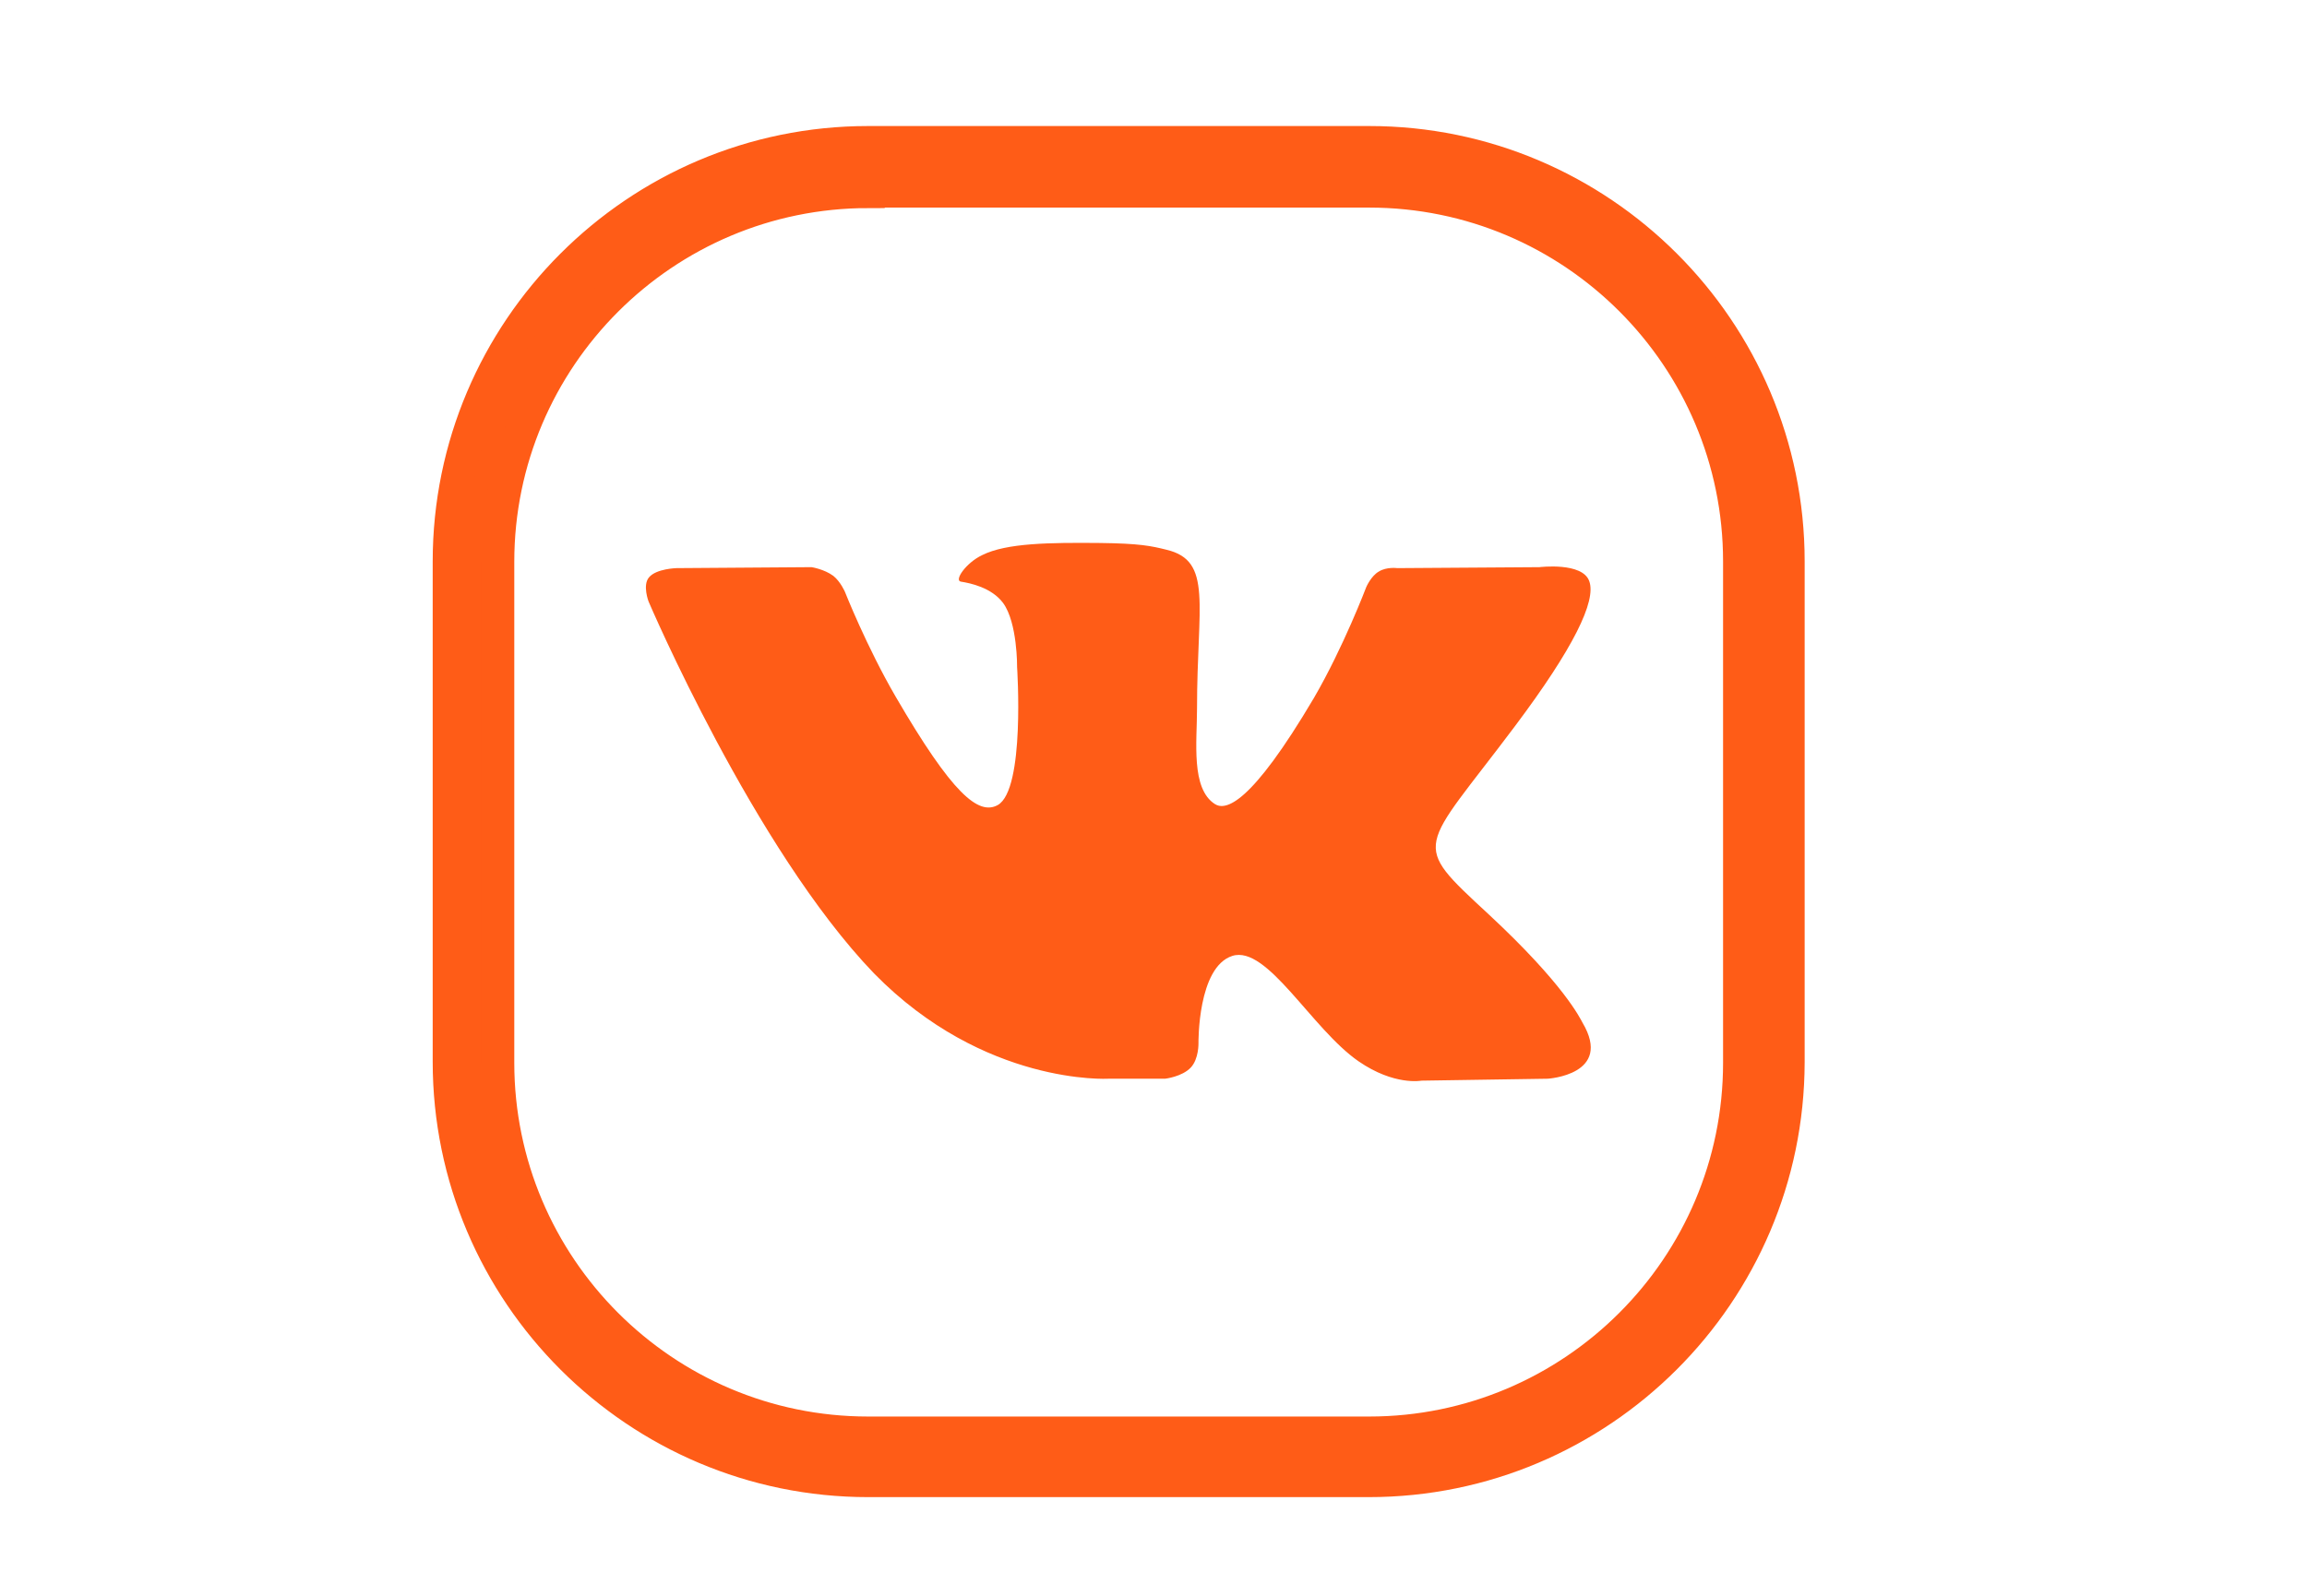
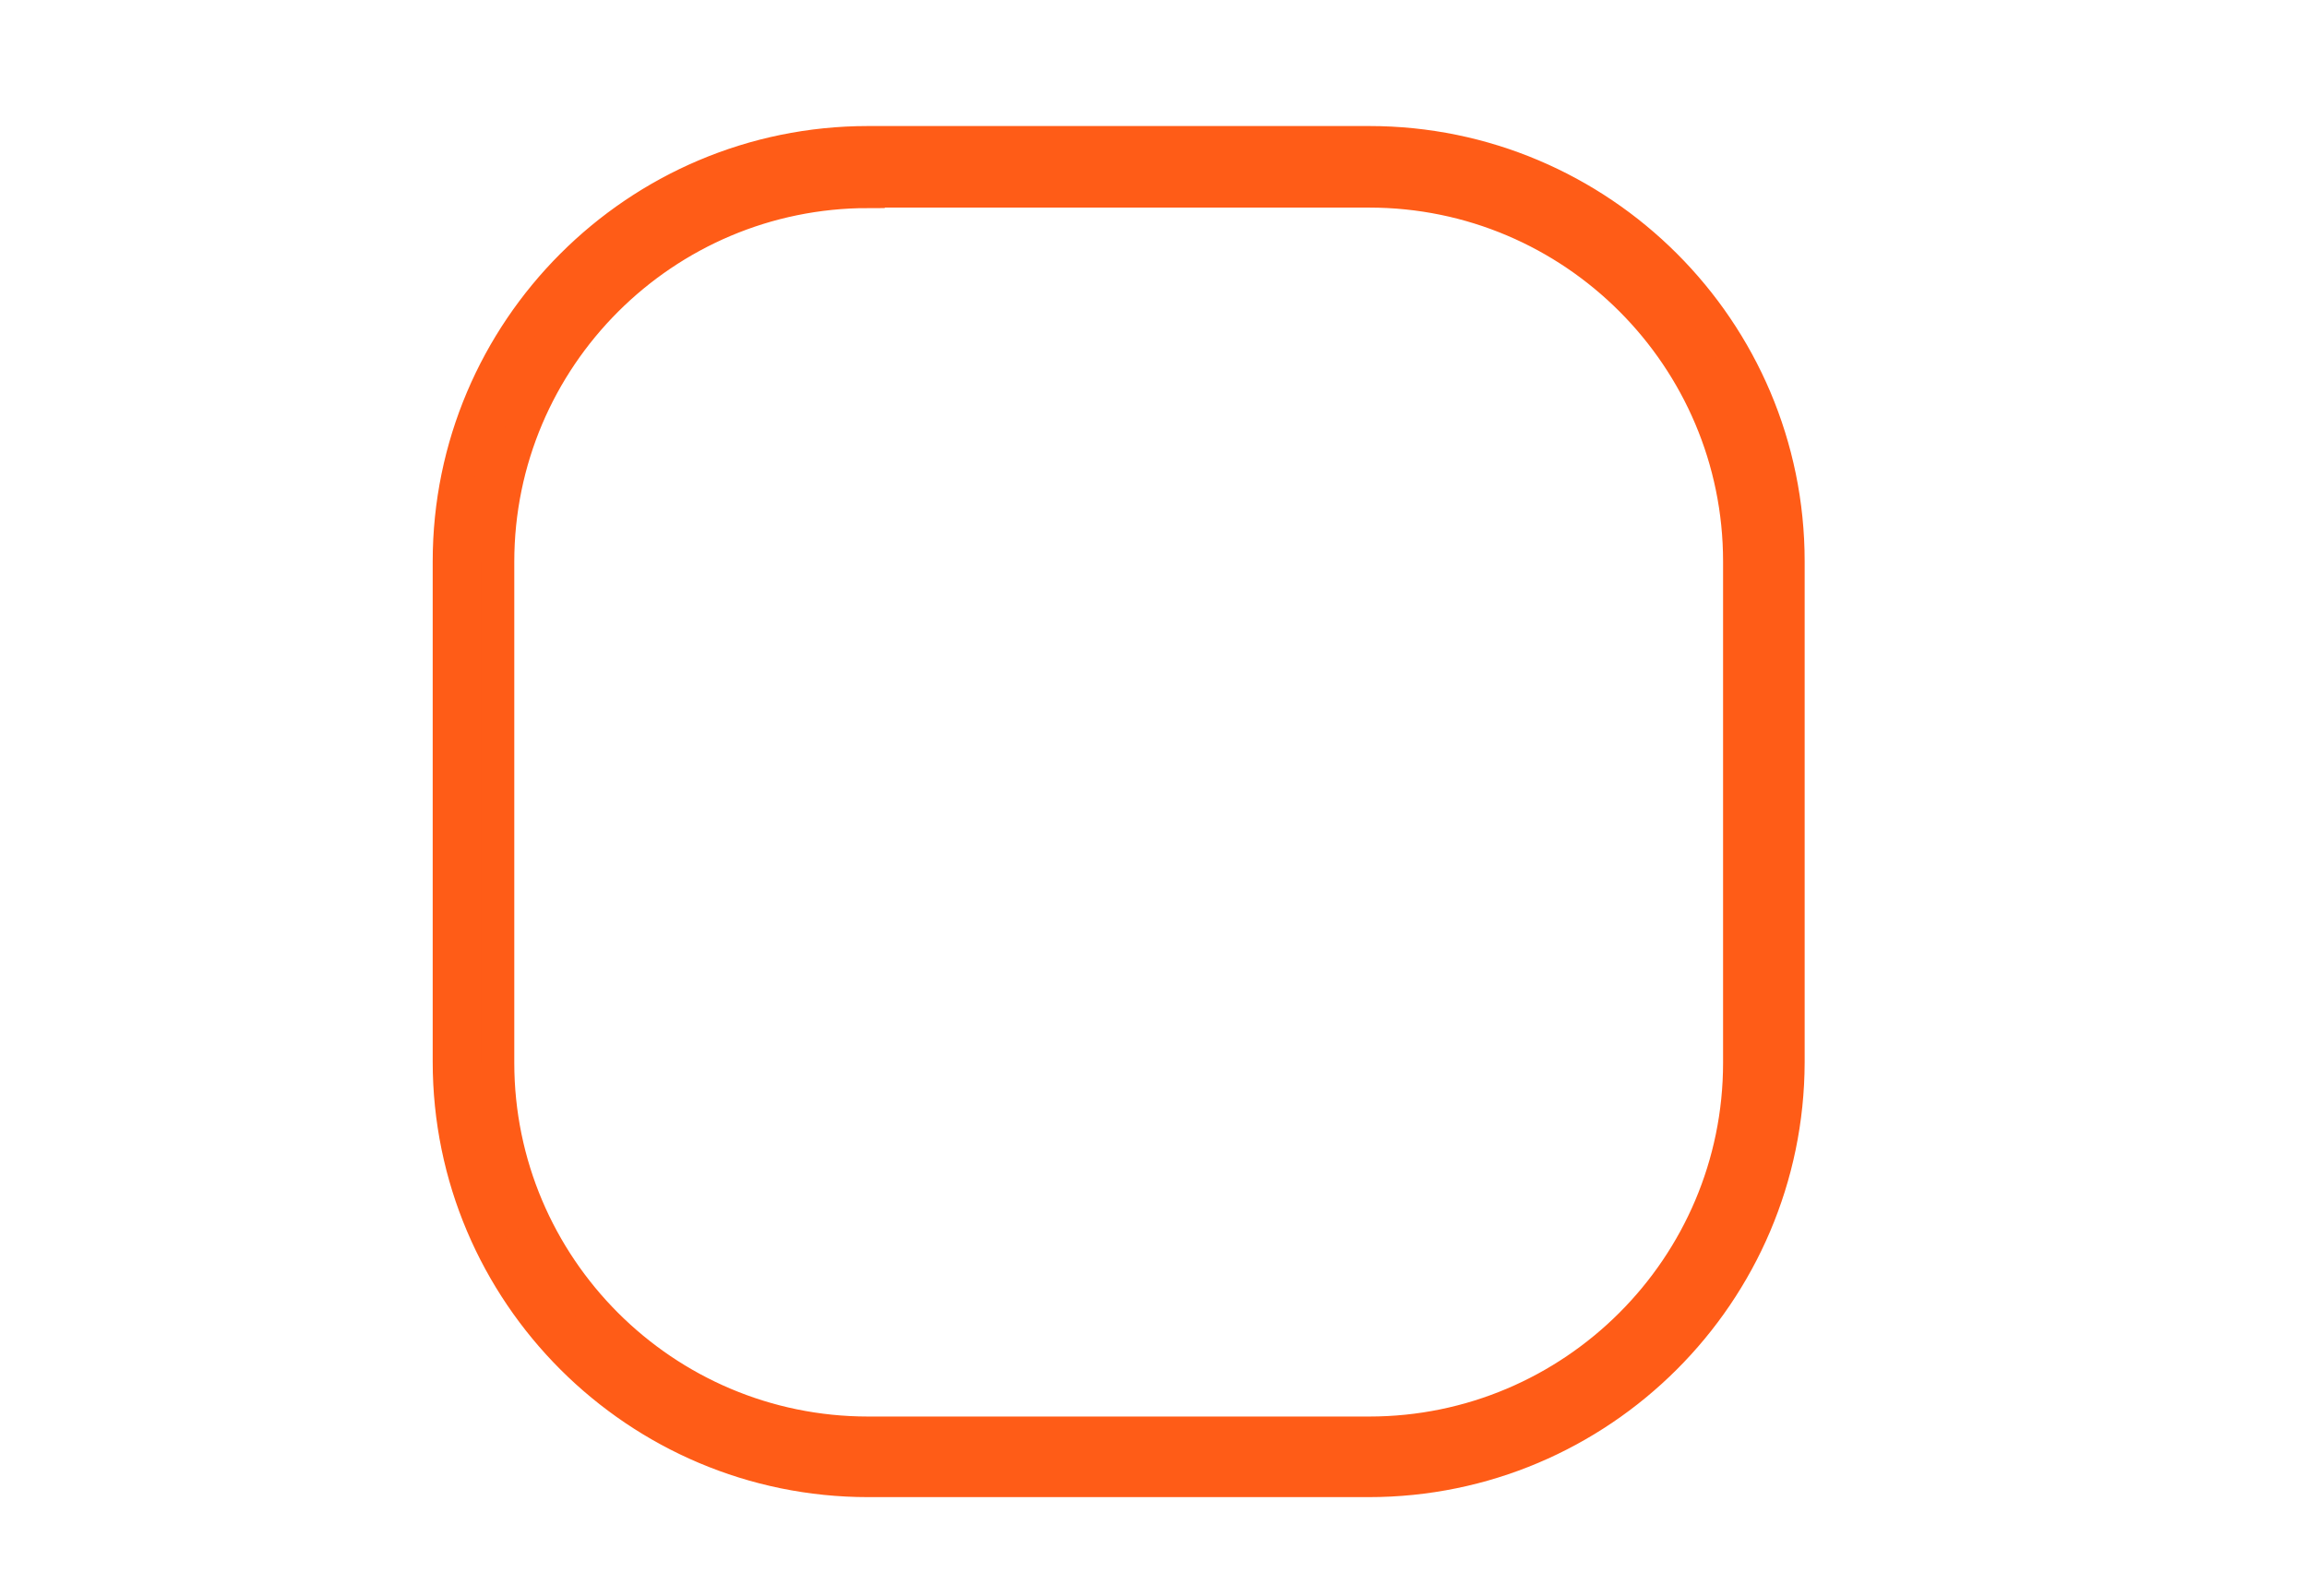
<svg xmlns="http://www.w3.org/2000/svg" version="1.1" id="Слой_1" x="0px" y="0px" viewBox="0 0 477 330" style="enable-background:new 0 0 477 330;" xml:space="preserve">
  <style type="text/css"> .st0{fill:#FF5C17;stroke:#FF5C17;stroke-width:6.869;stroke-miterlimit:10;} .st1{fill:#FF5C17;} </style>
  <g>
    <g>
      <g id="XMLID_00000103252056042170114120000002922202907738112142_">
        <path id="XMLID_00000140715291496931202180000002937625583952669606_" class="st0" d="M283,306.2H179.5 c-47.7,0-86.6-38.8-86.6-86.6V116.1c0-47.7,38.8-86.6,86.6-86.6h103.6c47.7,0,86.6,38.8,86.6,86.6v103.6 C369.6,267.4,330.8,306.2,283,306.2z M179.5,39.6c-42.2,0-76.6,34.3-76.6,76.6v103.6c0,42.2,34.3,76.6,76.6,76.6h103.6 c42.2,0,76.6-34.3,76.6-76.6V116.1c0-42.2-34.3-76.6-76.6-76.6H179.5V39.6z" />
      </g>
    </g>
  </g>
-   <path class="st1" d="M229.2,223.1h11.7c0,0,3.5-0.4,5.3-2.3c1.7-1.8,1.6-5.1,1.6-5.1s-0.2-15.7,7-18c7.2-2.3,16.4,15.1,26.1,21.8 c7.4,5.1,13,4,13,4l26.1-0.4c0,0,13.6-0.8,7.2-11.6c-0.5-0.9-3.8-7.9-19.4-22.4c-16.4-15.2-14.2-12.7,5.5-39 c12-16,16.8-25.8,15.3-29.9c-1.4-4-10.3-2.9-10.3-2.9l-29.4,0.2c0,0-2.2-0.3-3.8,0.7c-1.6,0.9-2.6,3.2-2.6,3.2s-4.7,12.4-10.8,22.9 c-13.1,22.2-18.3,23.4-20.5,22c-5-3.2-3.7-12.9-3.7-19.8c0-21.5,3.3-30.5-6.3-32.8c-3.2-0.8-5.6-1.3-13.7-1.4 c-10.5-0.1-19.4,0-24.4,2.5c-3.4,1.6-5.9,5.3-4.4,5.5c1.9,0.3,6.3,1.2,8.7,4.4c3,4.1,2.9,13.3,2.9,13.3s1.7,25.3-4,28.5 c-4,2.2-9.4-2.3-21.1-22.4c-6-10.3-10.5-21.7-10.5-21.7s-0.9-2.1-2.4-3.3c-1.9-1.4-4.5-1.8-4.5-1.8l-27.9,0.2c0,0-4.2,0.1-5.7,1.9 c-1.4,1.6-0.1,5-0.1,5s21.8,51.1,46.6,76.9C203.5,224.6,229.2,223.1,229.2,223.1" />
</svg>